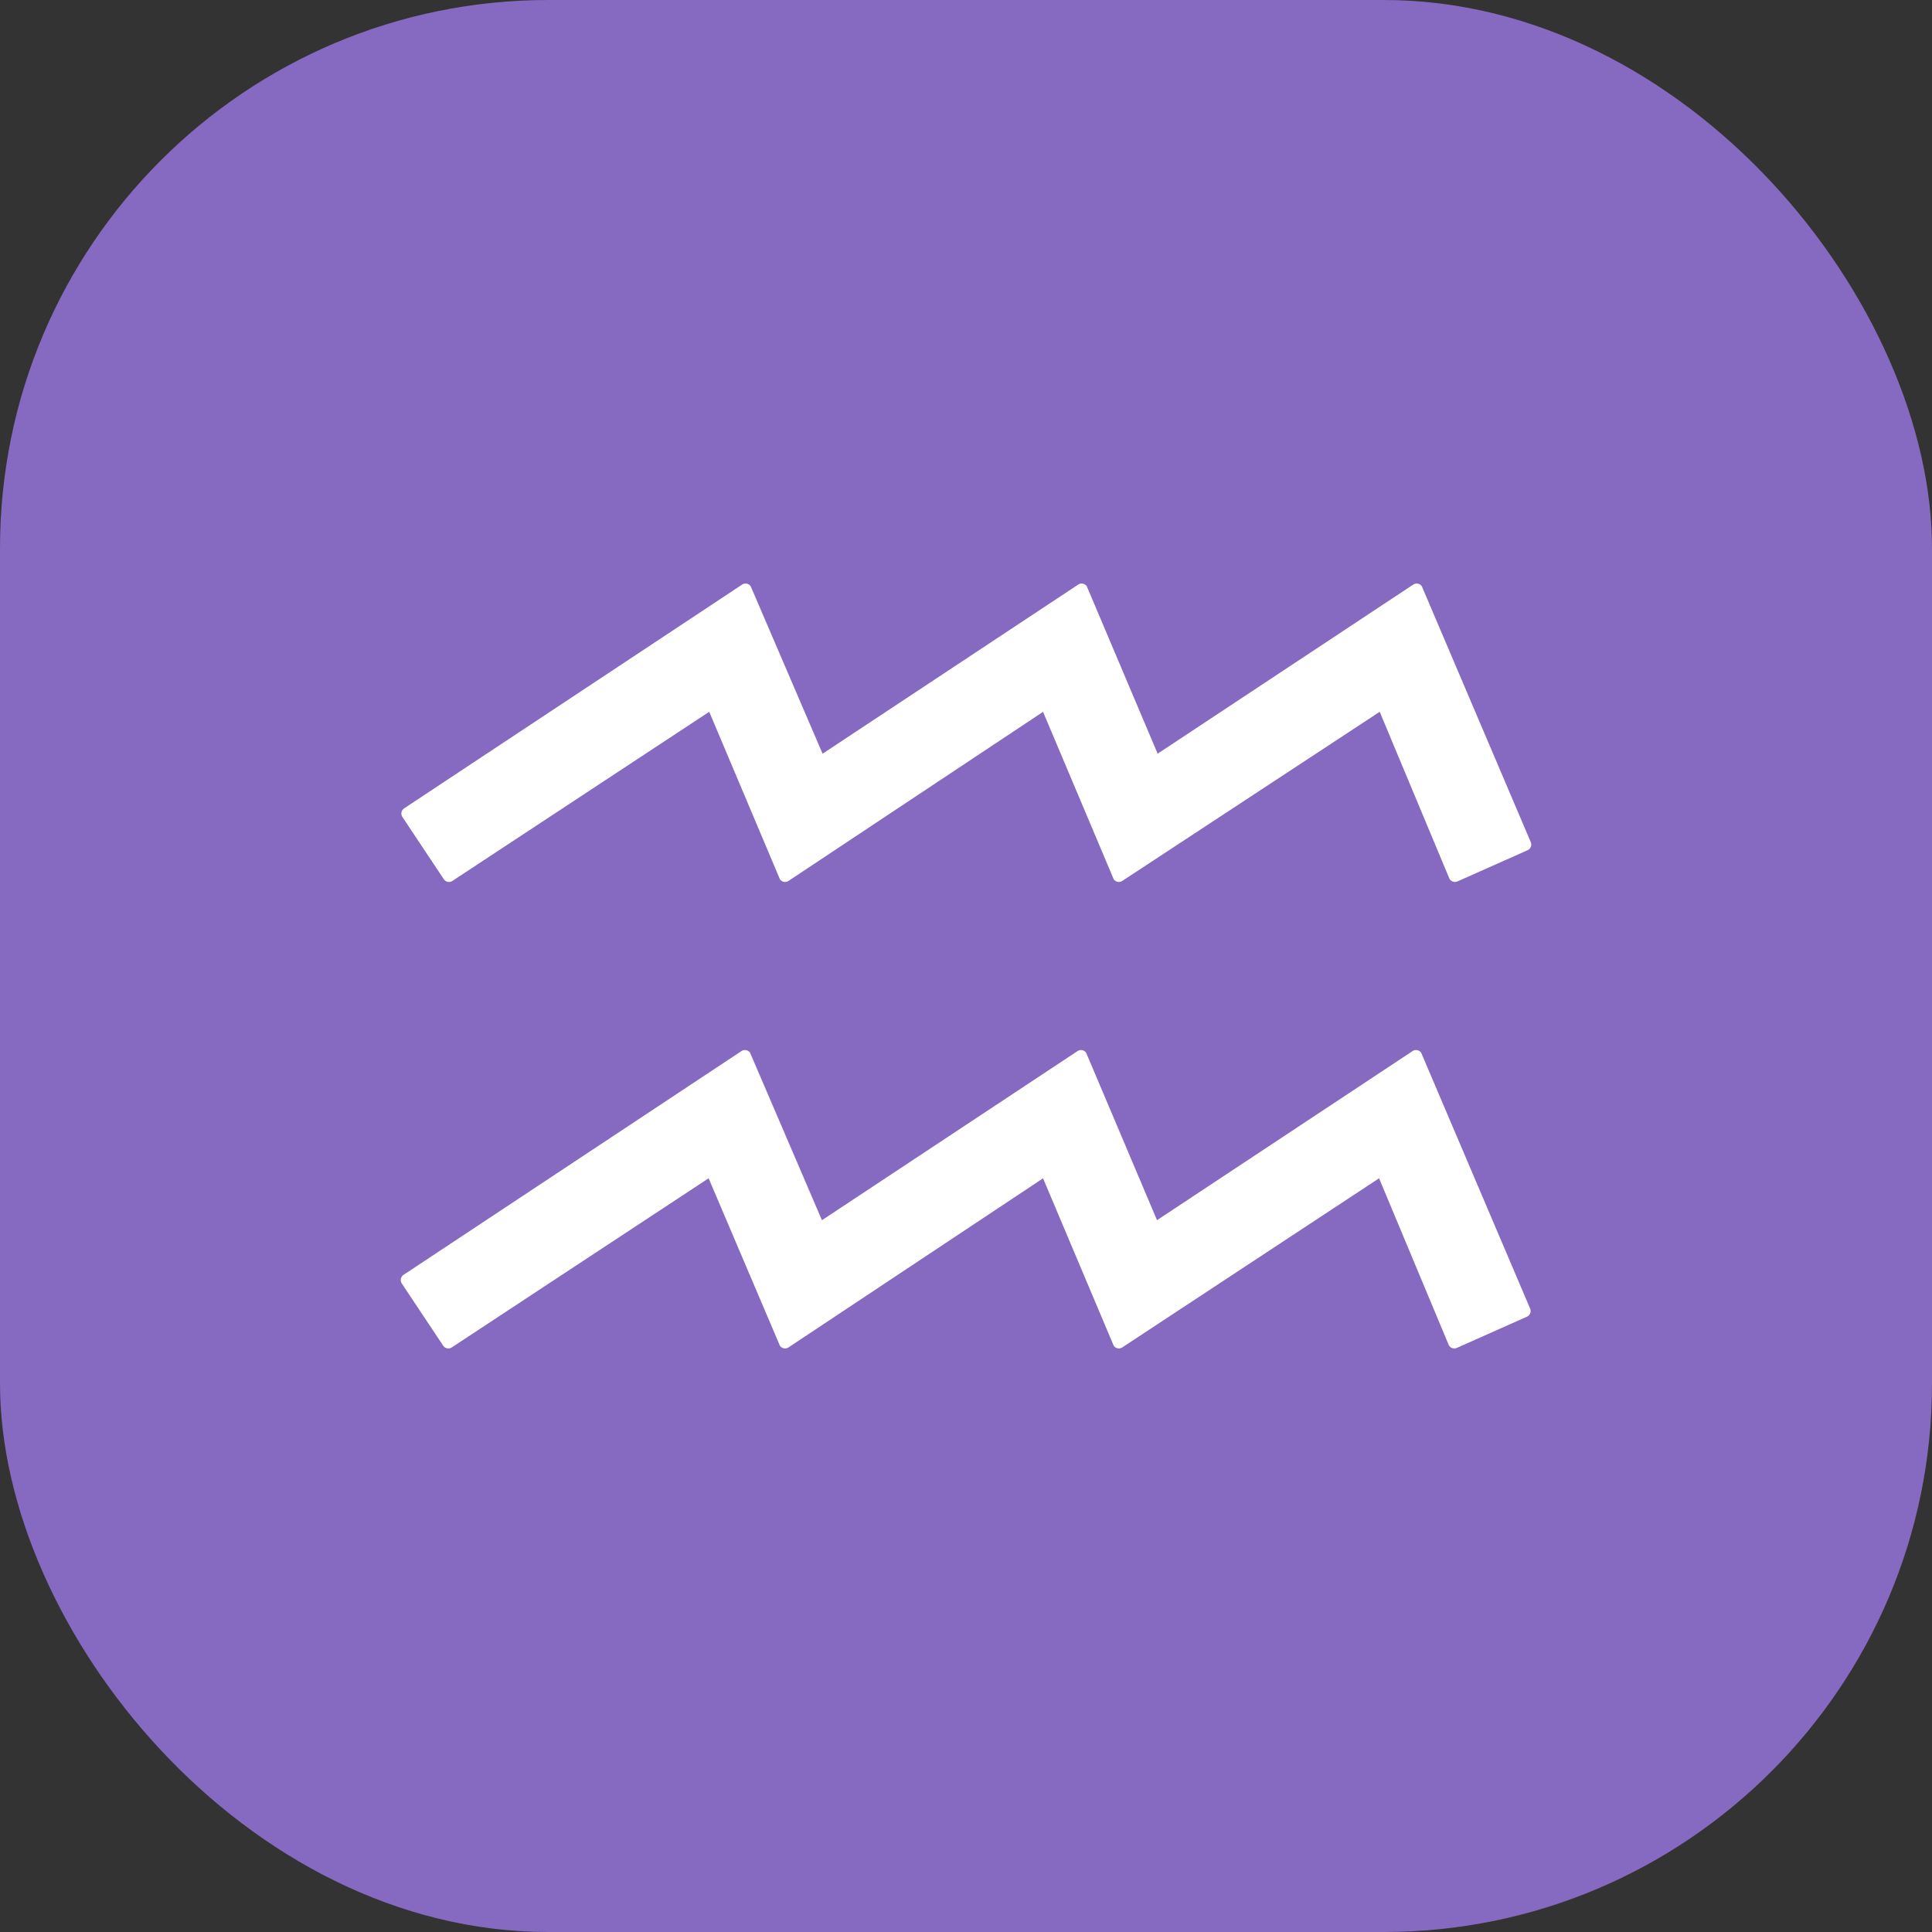
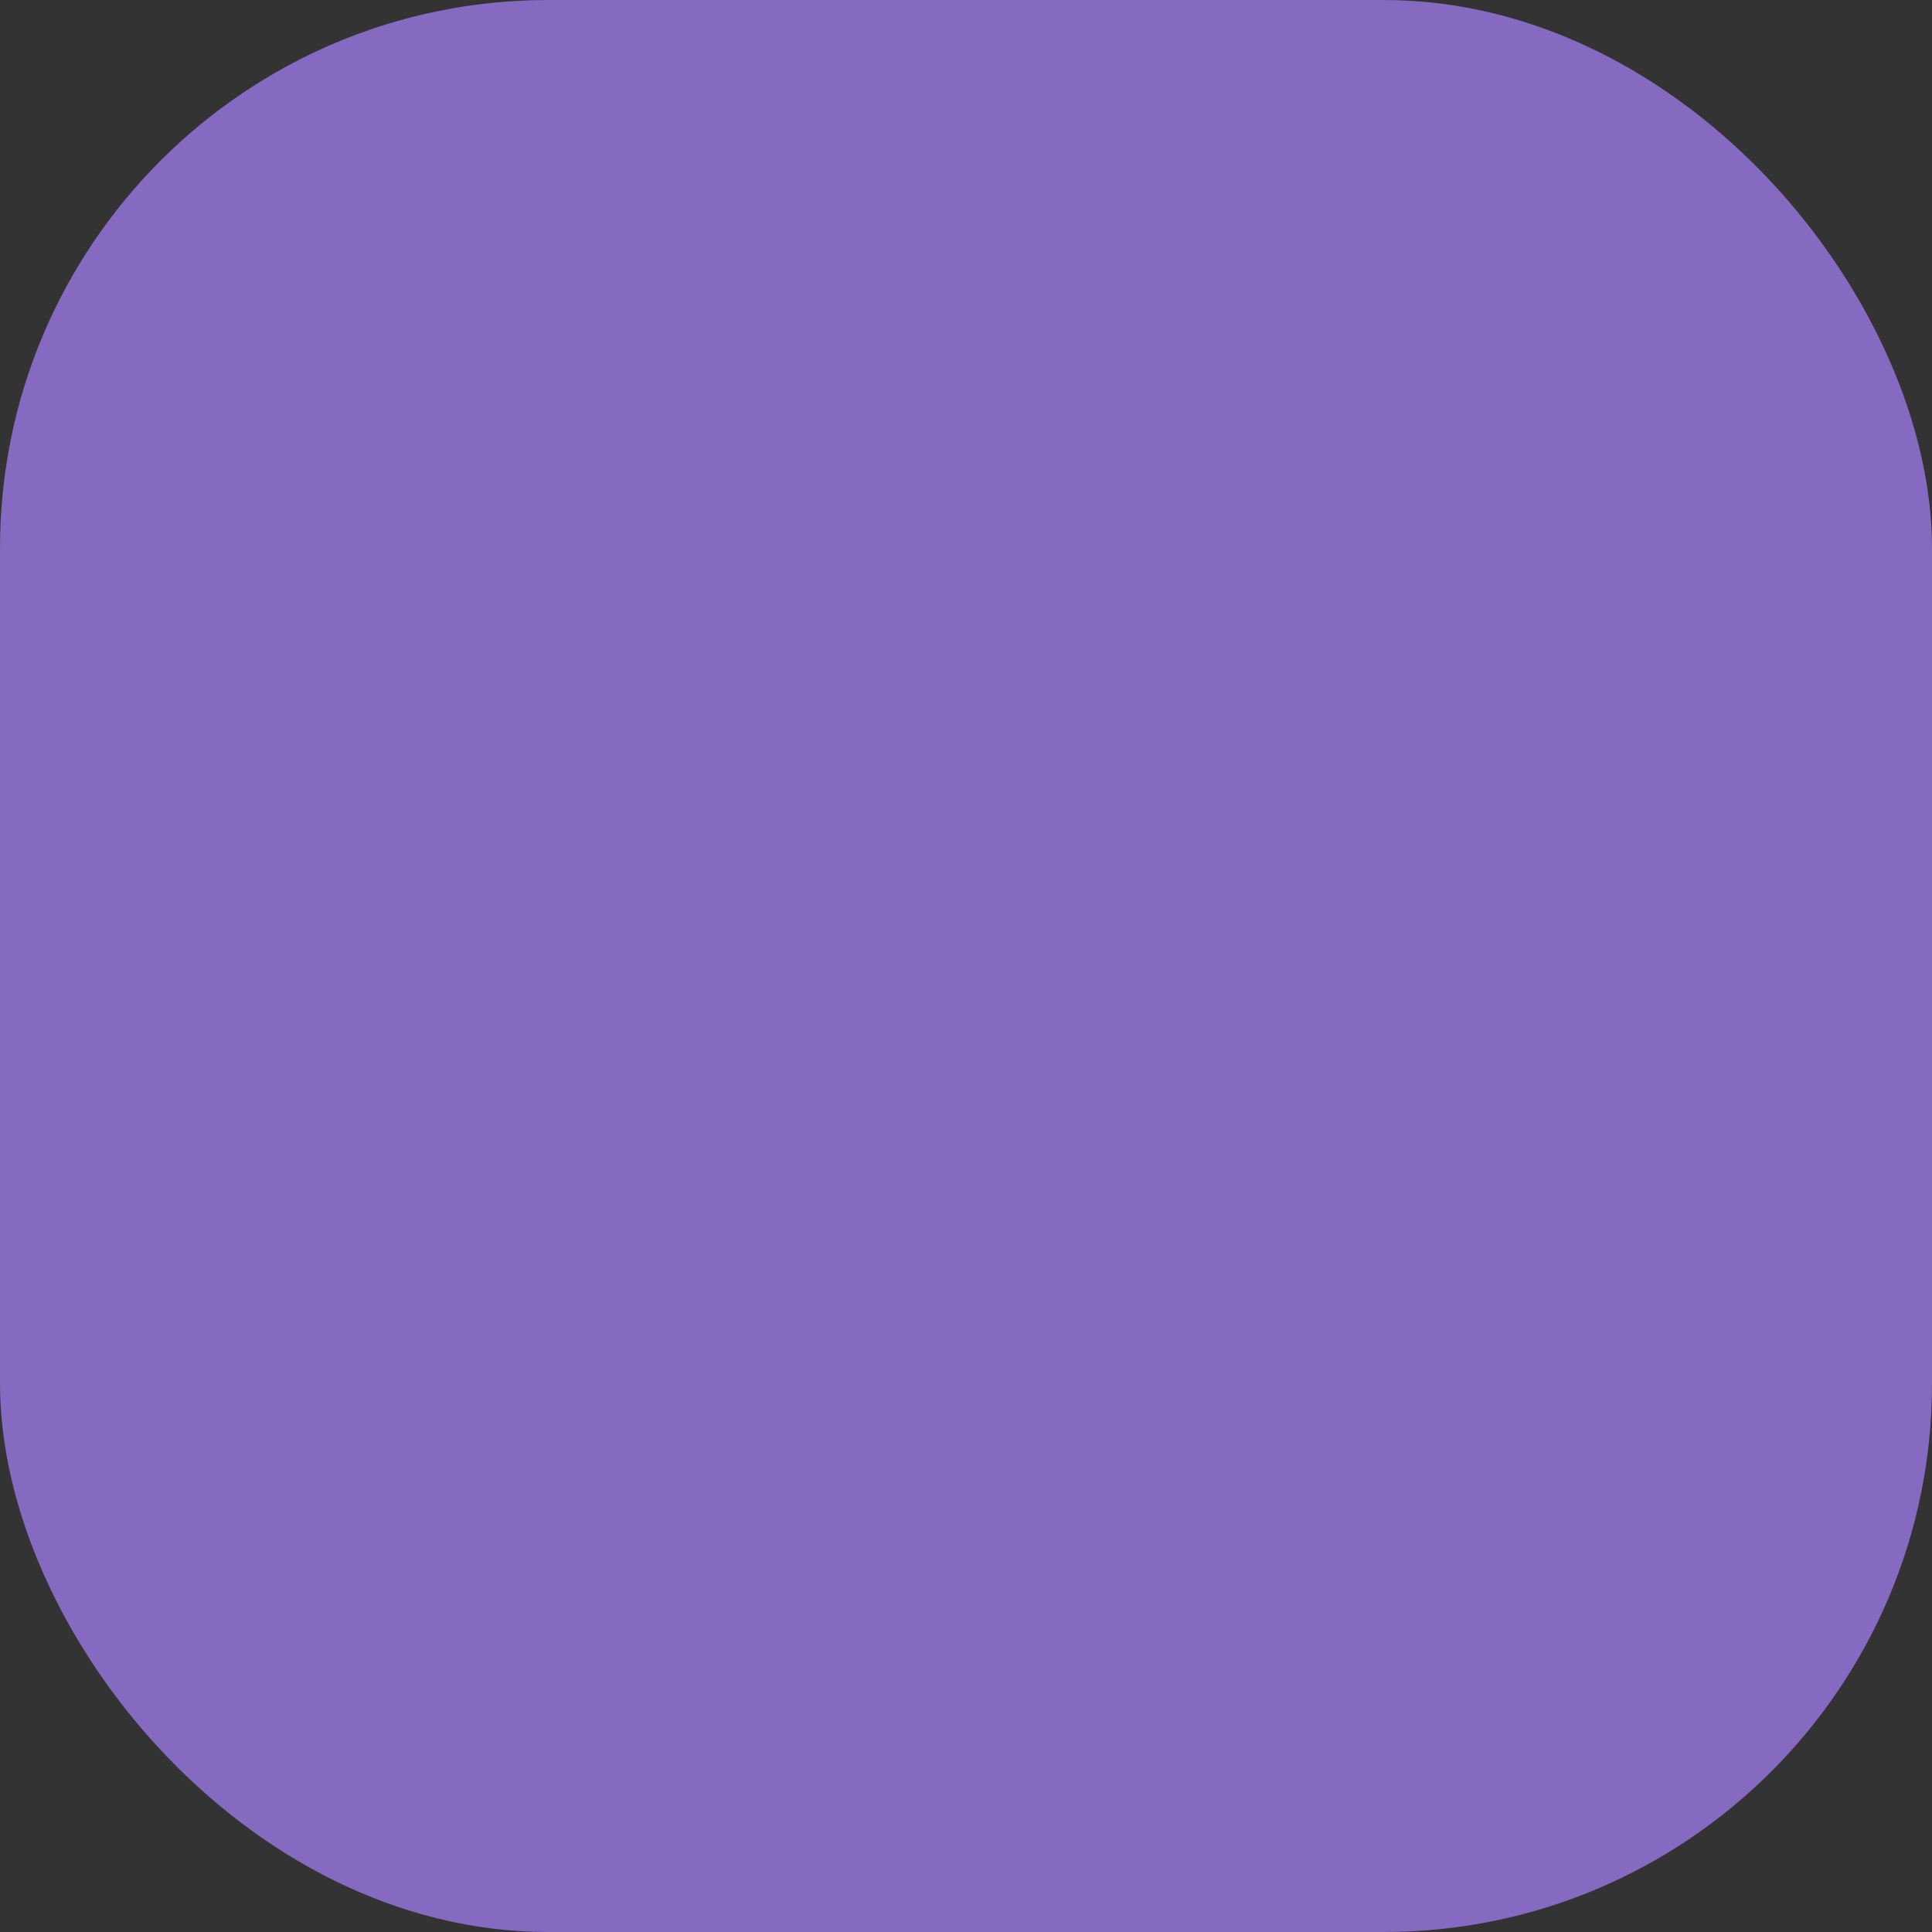
<svg xmlns="http://www.w3.org/2000/svg" shape-rendering="geometricPrecision" text-rendering="geometricPrecision" image-rendering="optimizeQuality" fill-rule="evenodd" clip-rule="evenodd" viewBox="0 0 512 512">
  <rect x="0" y="0" width="512" height="512" fill="#333333" stroke="none" />
  <rect fill="#8669C0" width="512" height="512" rx="145.305" ry="145.305" />
-   <path fill="#fff" fill-rule="nonzero" d="M106.94 337.85l89.563-59.306a1.653 1.653 0 012.285.465l19.036 44.358 67.741-44.823a1.652 1.652 0 012.285.465l18.771 44.35 67.733-44.815a1.652 1.652 0 012.285.465l28.859 67.781a1.654 1.654 0 01-.875 2.164l-18.544 8.253a1.653 1.653 0 01-2.176-.832l-18.434-44.116-68.054 44.819c-.758.5-1.781.289-2.281-.469l-18.716-44.342-67.46 44.811c-.758.5-1.785.293-2.285-.465l-18.88-44.358-68.069 44.823c-.758.5-1.777.289-2.281-.465l-10.967-16.478a1.653 1.653 0 01.464-2.285zm.164-123.627l89.563-59.302a1.653 1.653 0 012.285.465l19.04 44.354 67.741-44.819a1.653 1.653 0 012.285.465l18.771 44.347 67.733-44.812a1.653 1.653 0 012.285.465l28.859 67.782a1.654 1.654 0 01-.874 2.163l-18.549 8.253a1.652 1.652 0 01-2.176-.832l-18.431-44.116-68.221 44.819a1.65 1.65 0 01-2.281-.468l-18.716-44.343-67.46 44.811c-.758.5-1.785.293-2.285-.465l-18.72-44.358-68.065 44.823c-.758.5-1.777.289-2.281-.465l-10.967-16.482a1.653 1.653 0 01.464-2.285z" />
</svg>